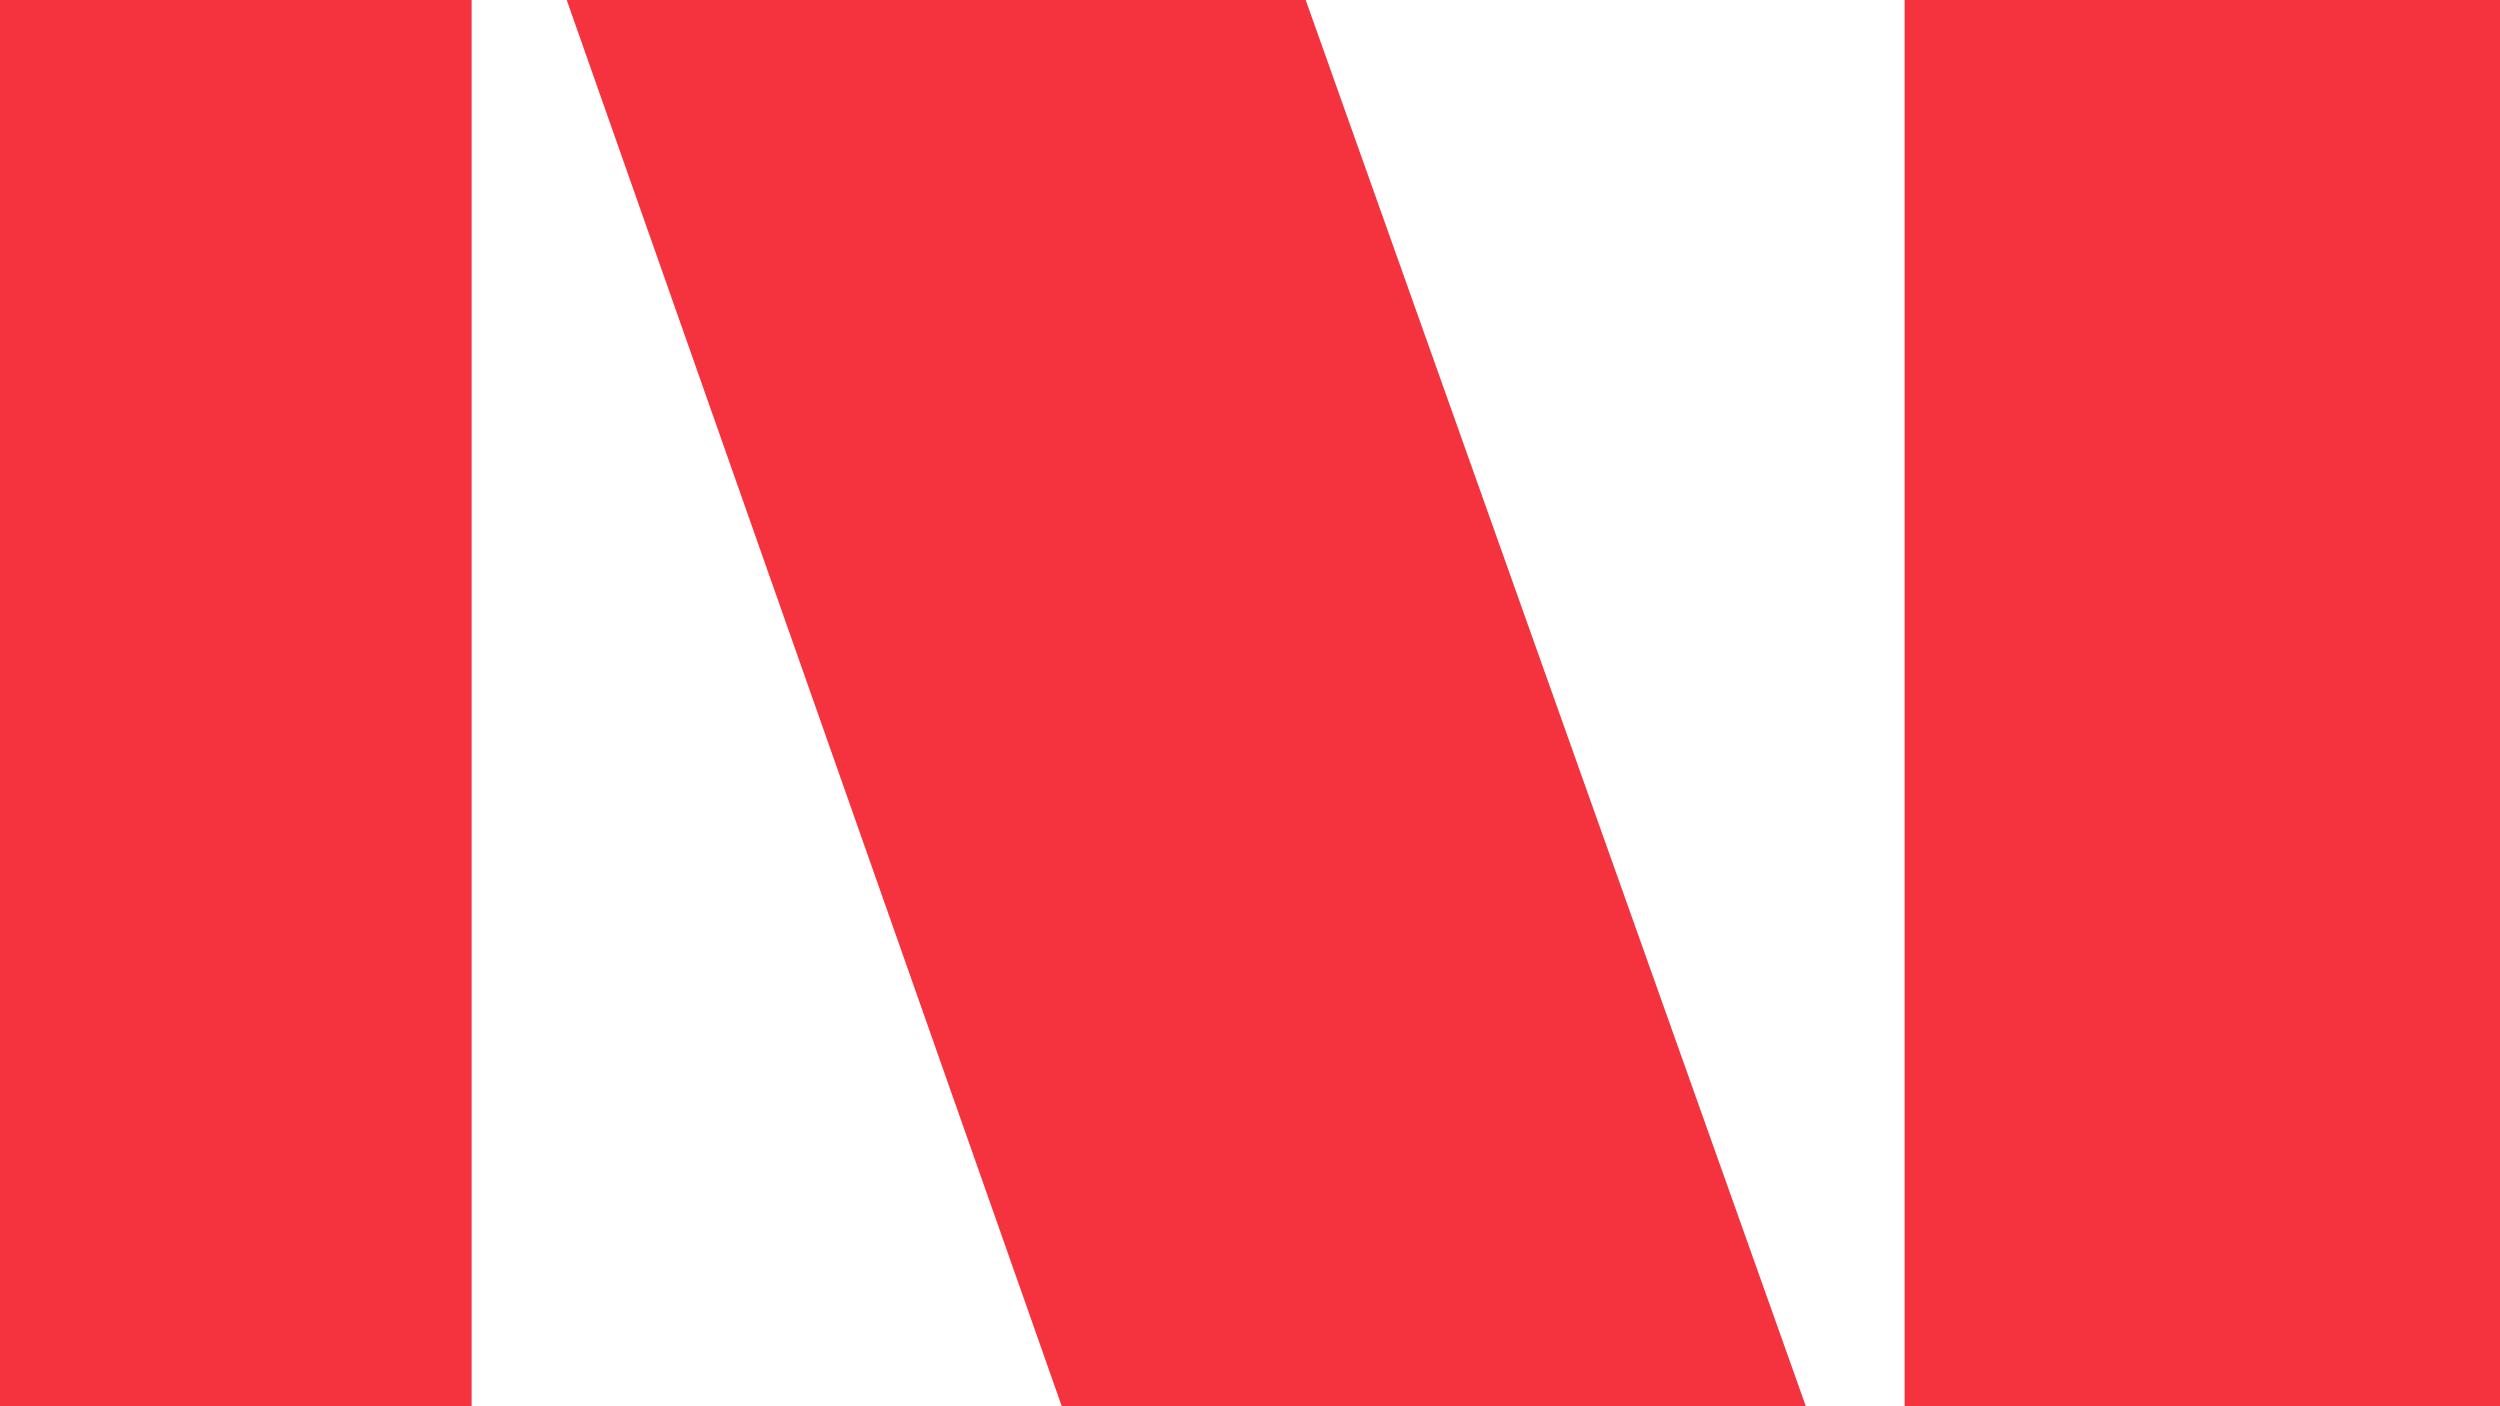
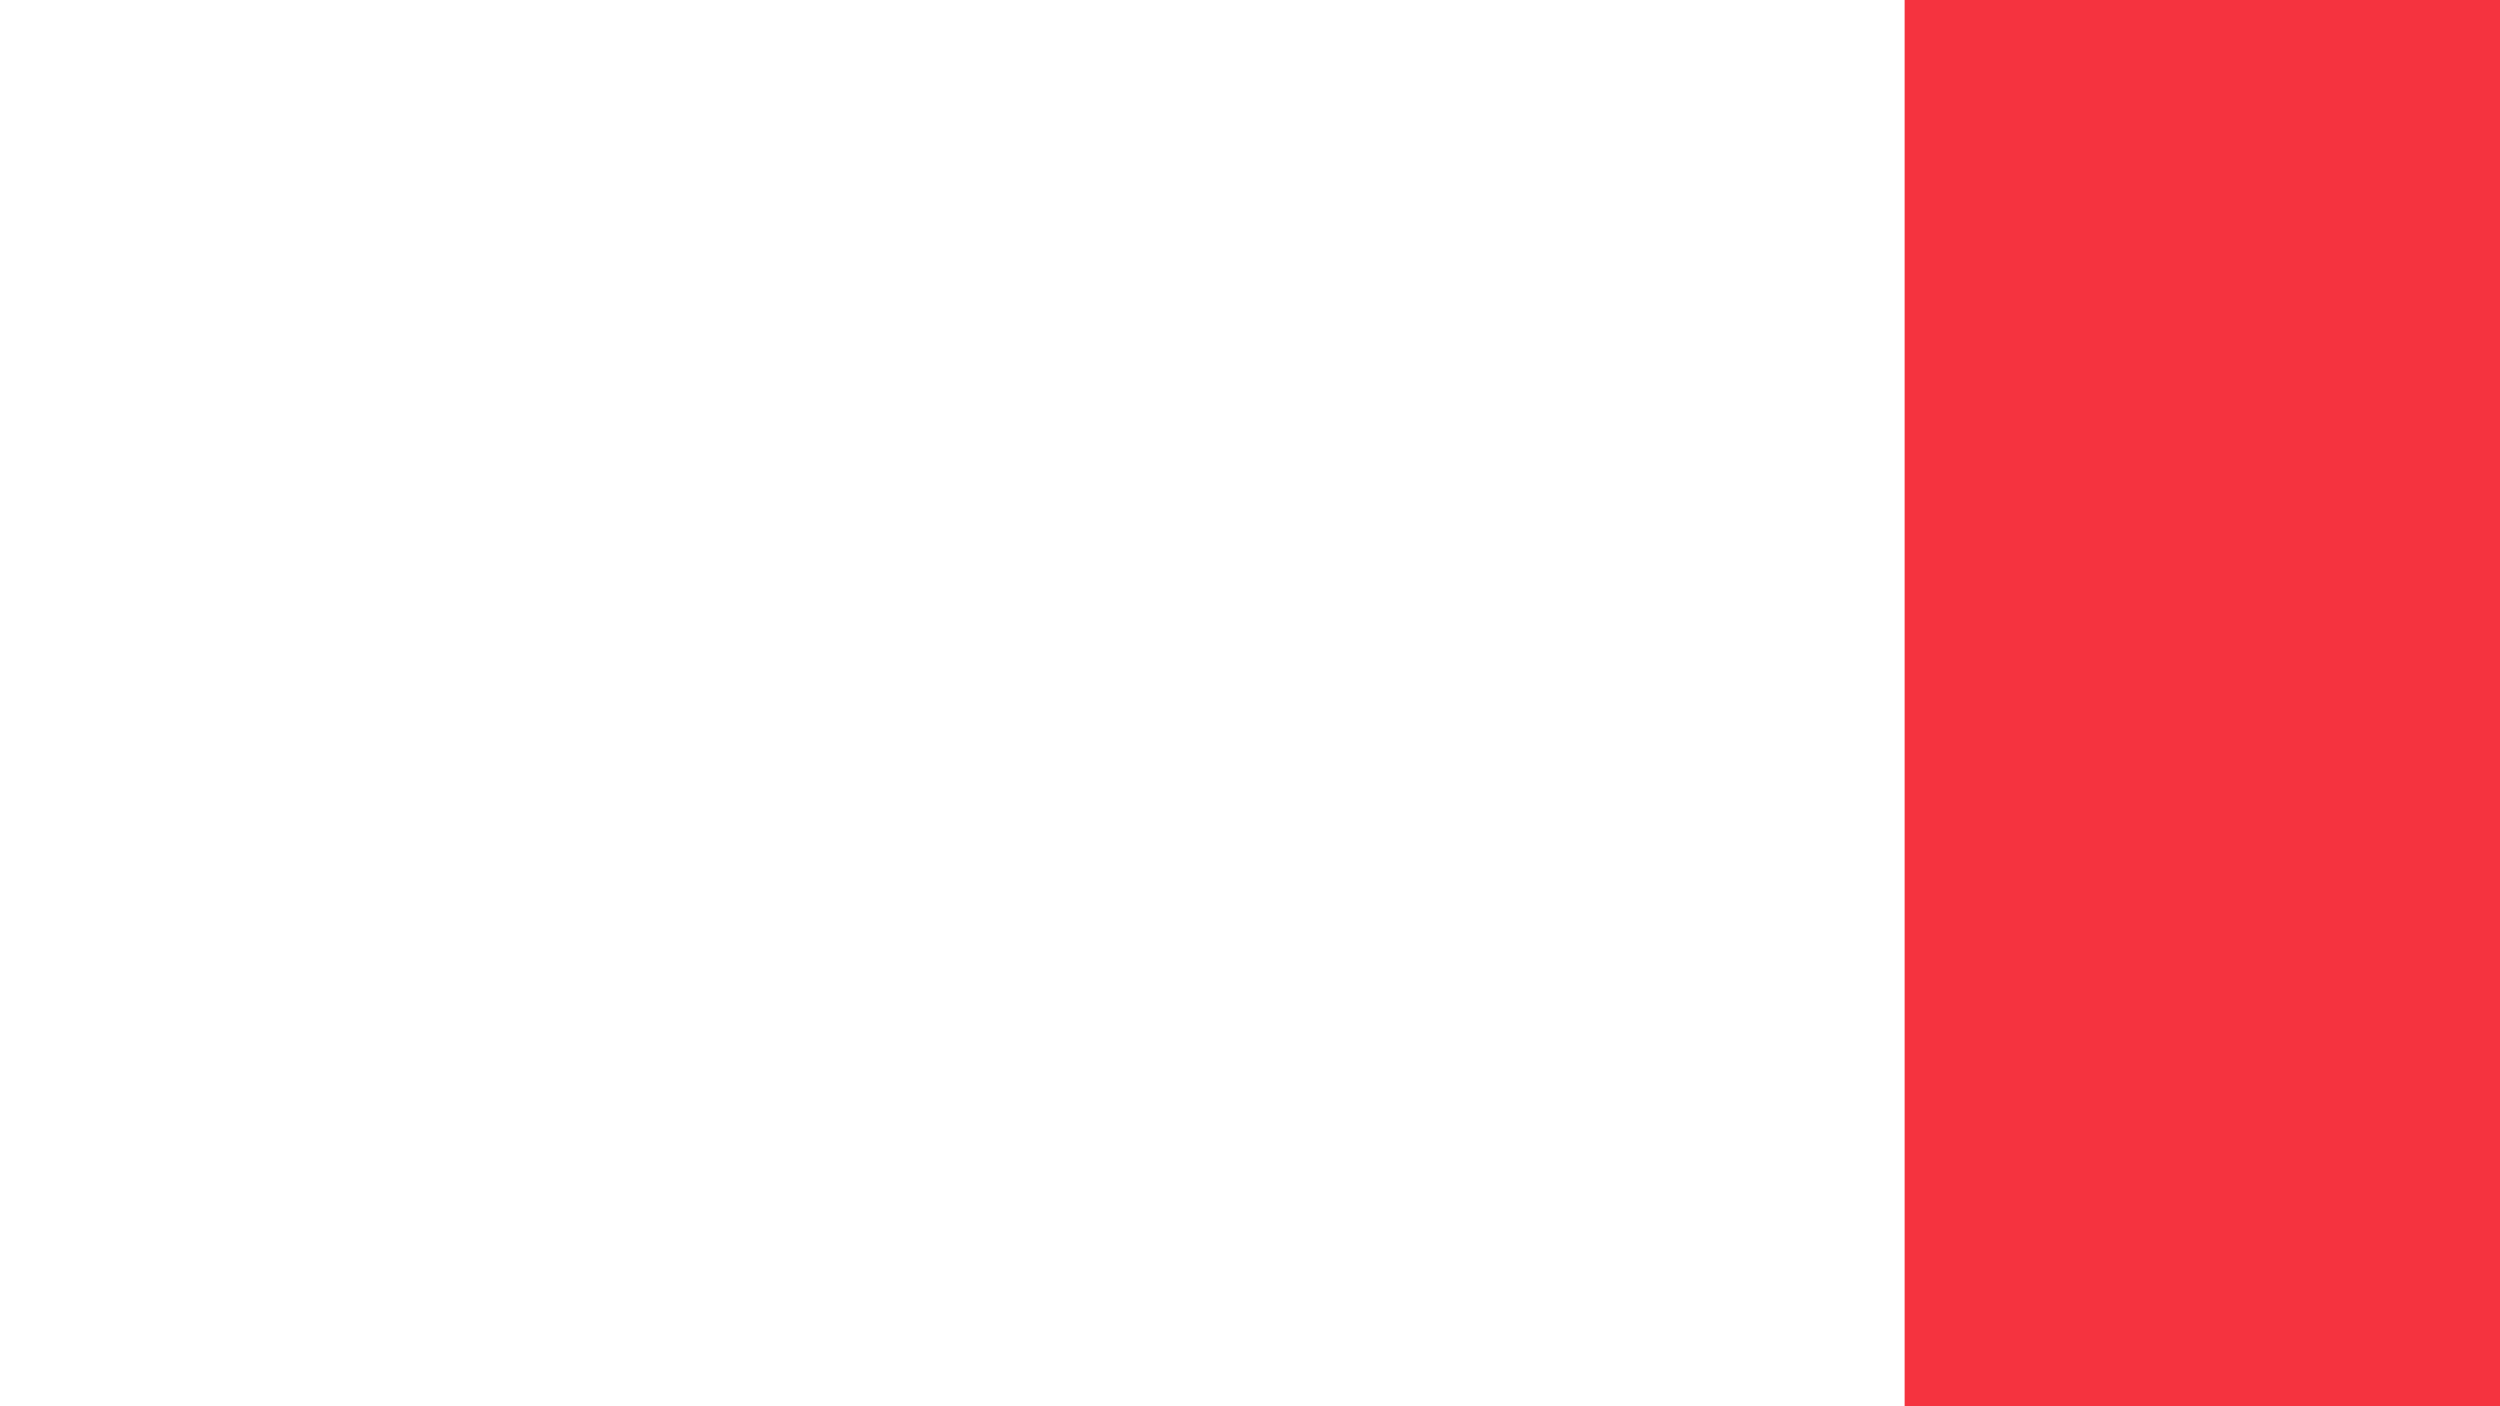
<svg xmlns="http://www.w3.org/2000/svg" viewBox="0 0 338.4 190.35">
  <defs>
    <style>.d{fill:#f5333f;}</style>
  </defs>
  <g id="a" />
  <g id="b">
    <g id="c">
-       <rect class="d" width="63.84" height="190.35" />
      <rect class="d" x="257.81" width="80.59" height="190.35" />
-       <polygon class="d" points="176.74 0 76.71 0 143.72 190.35 244.44 190.35 176.74 0" />
    </g>
  </g>
</svg>